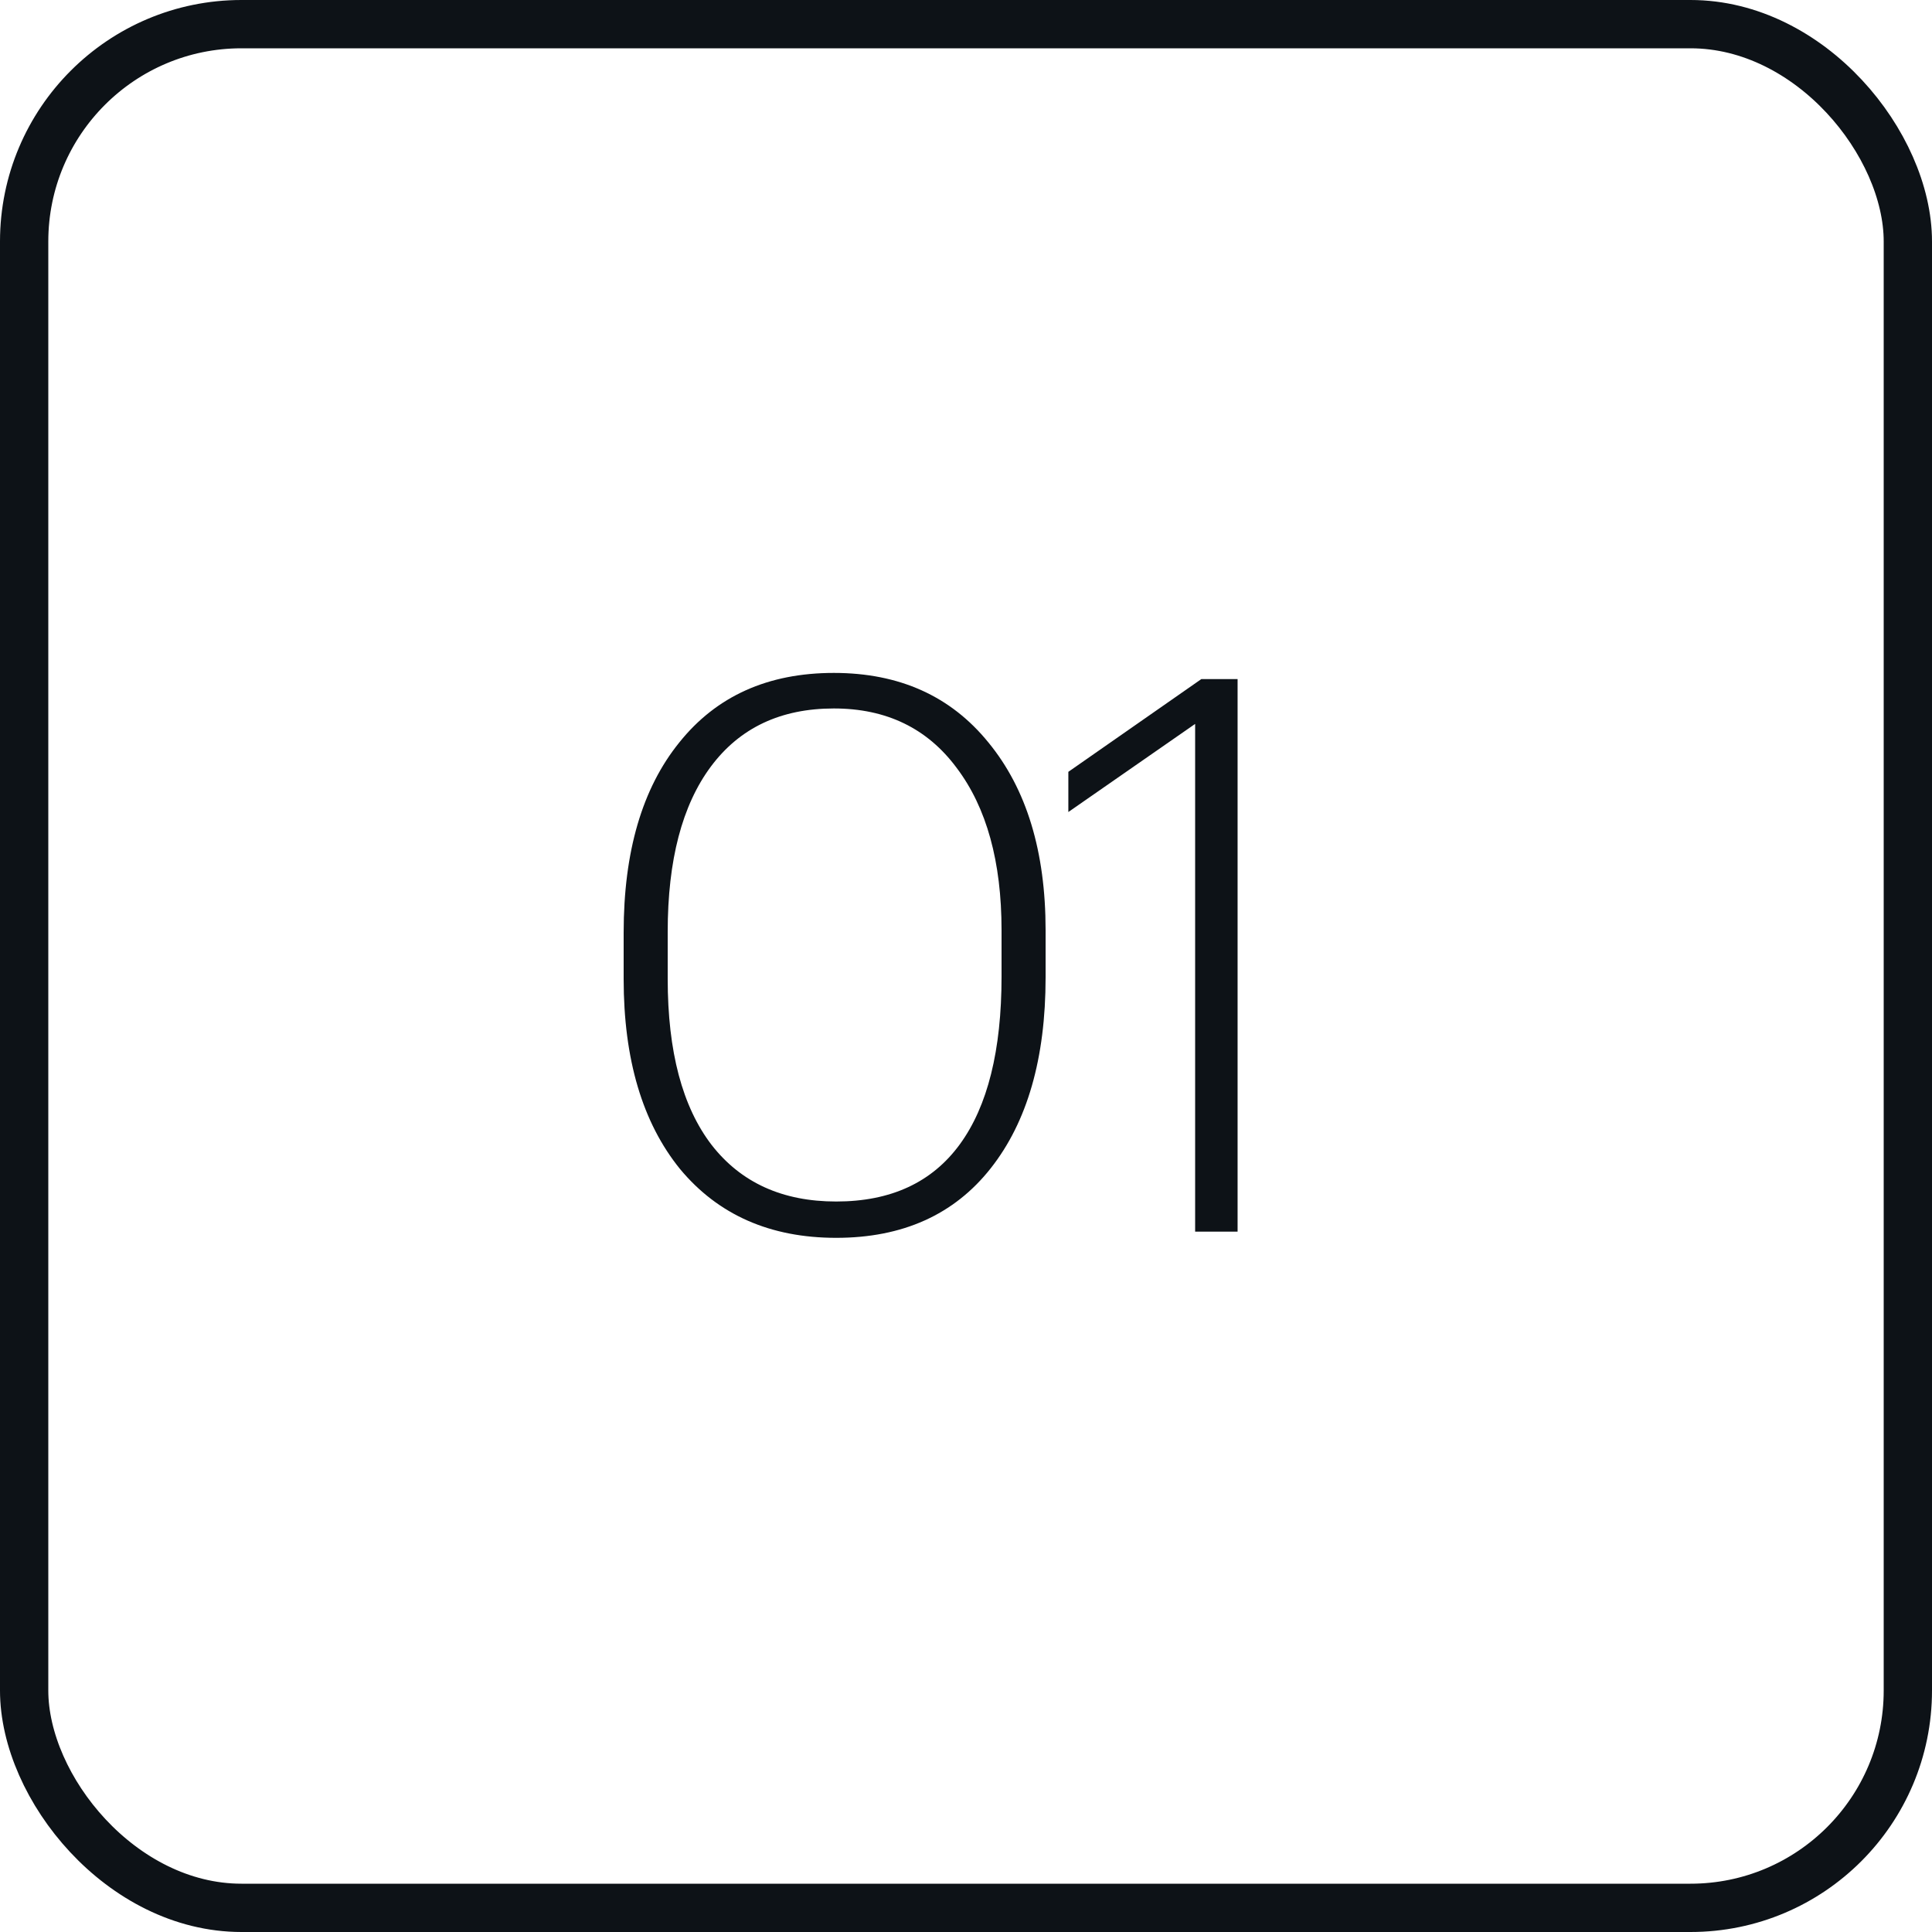
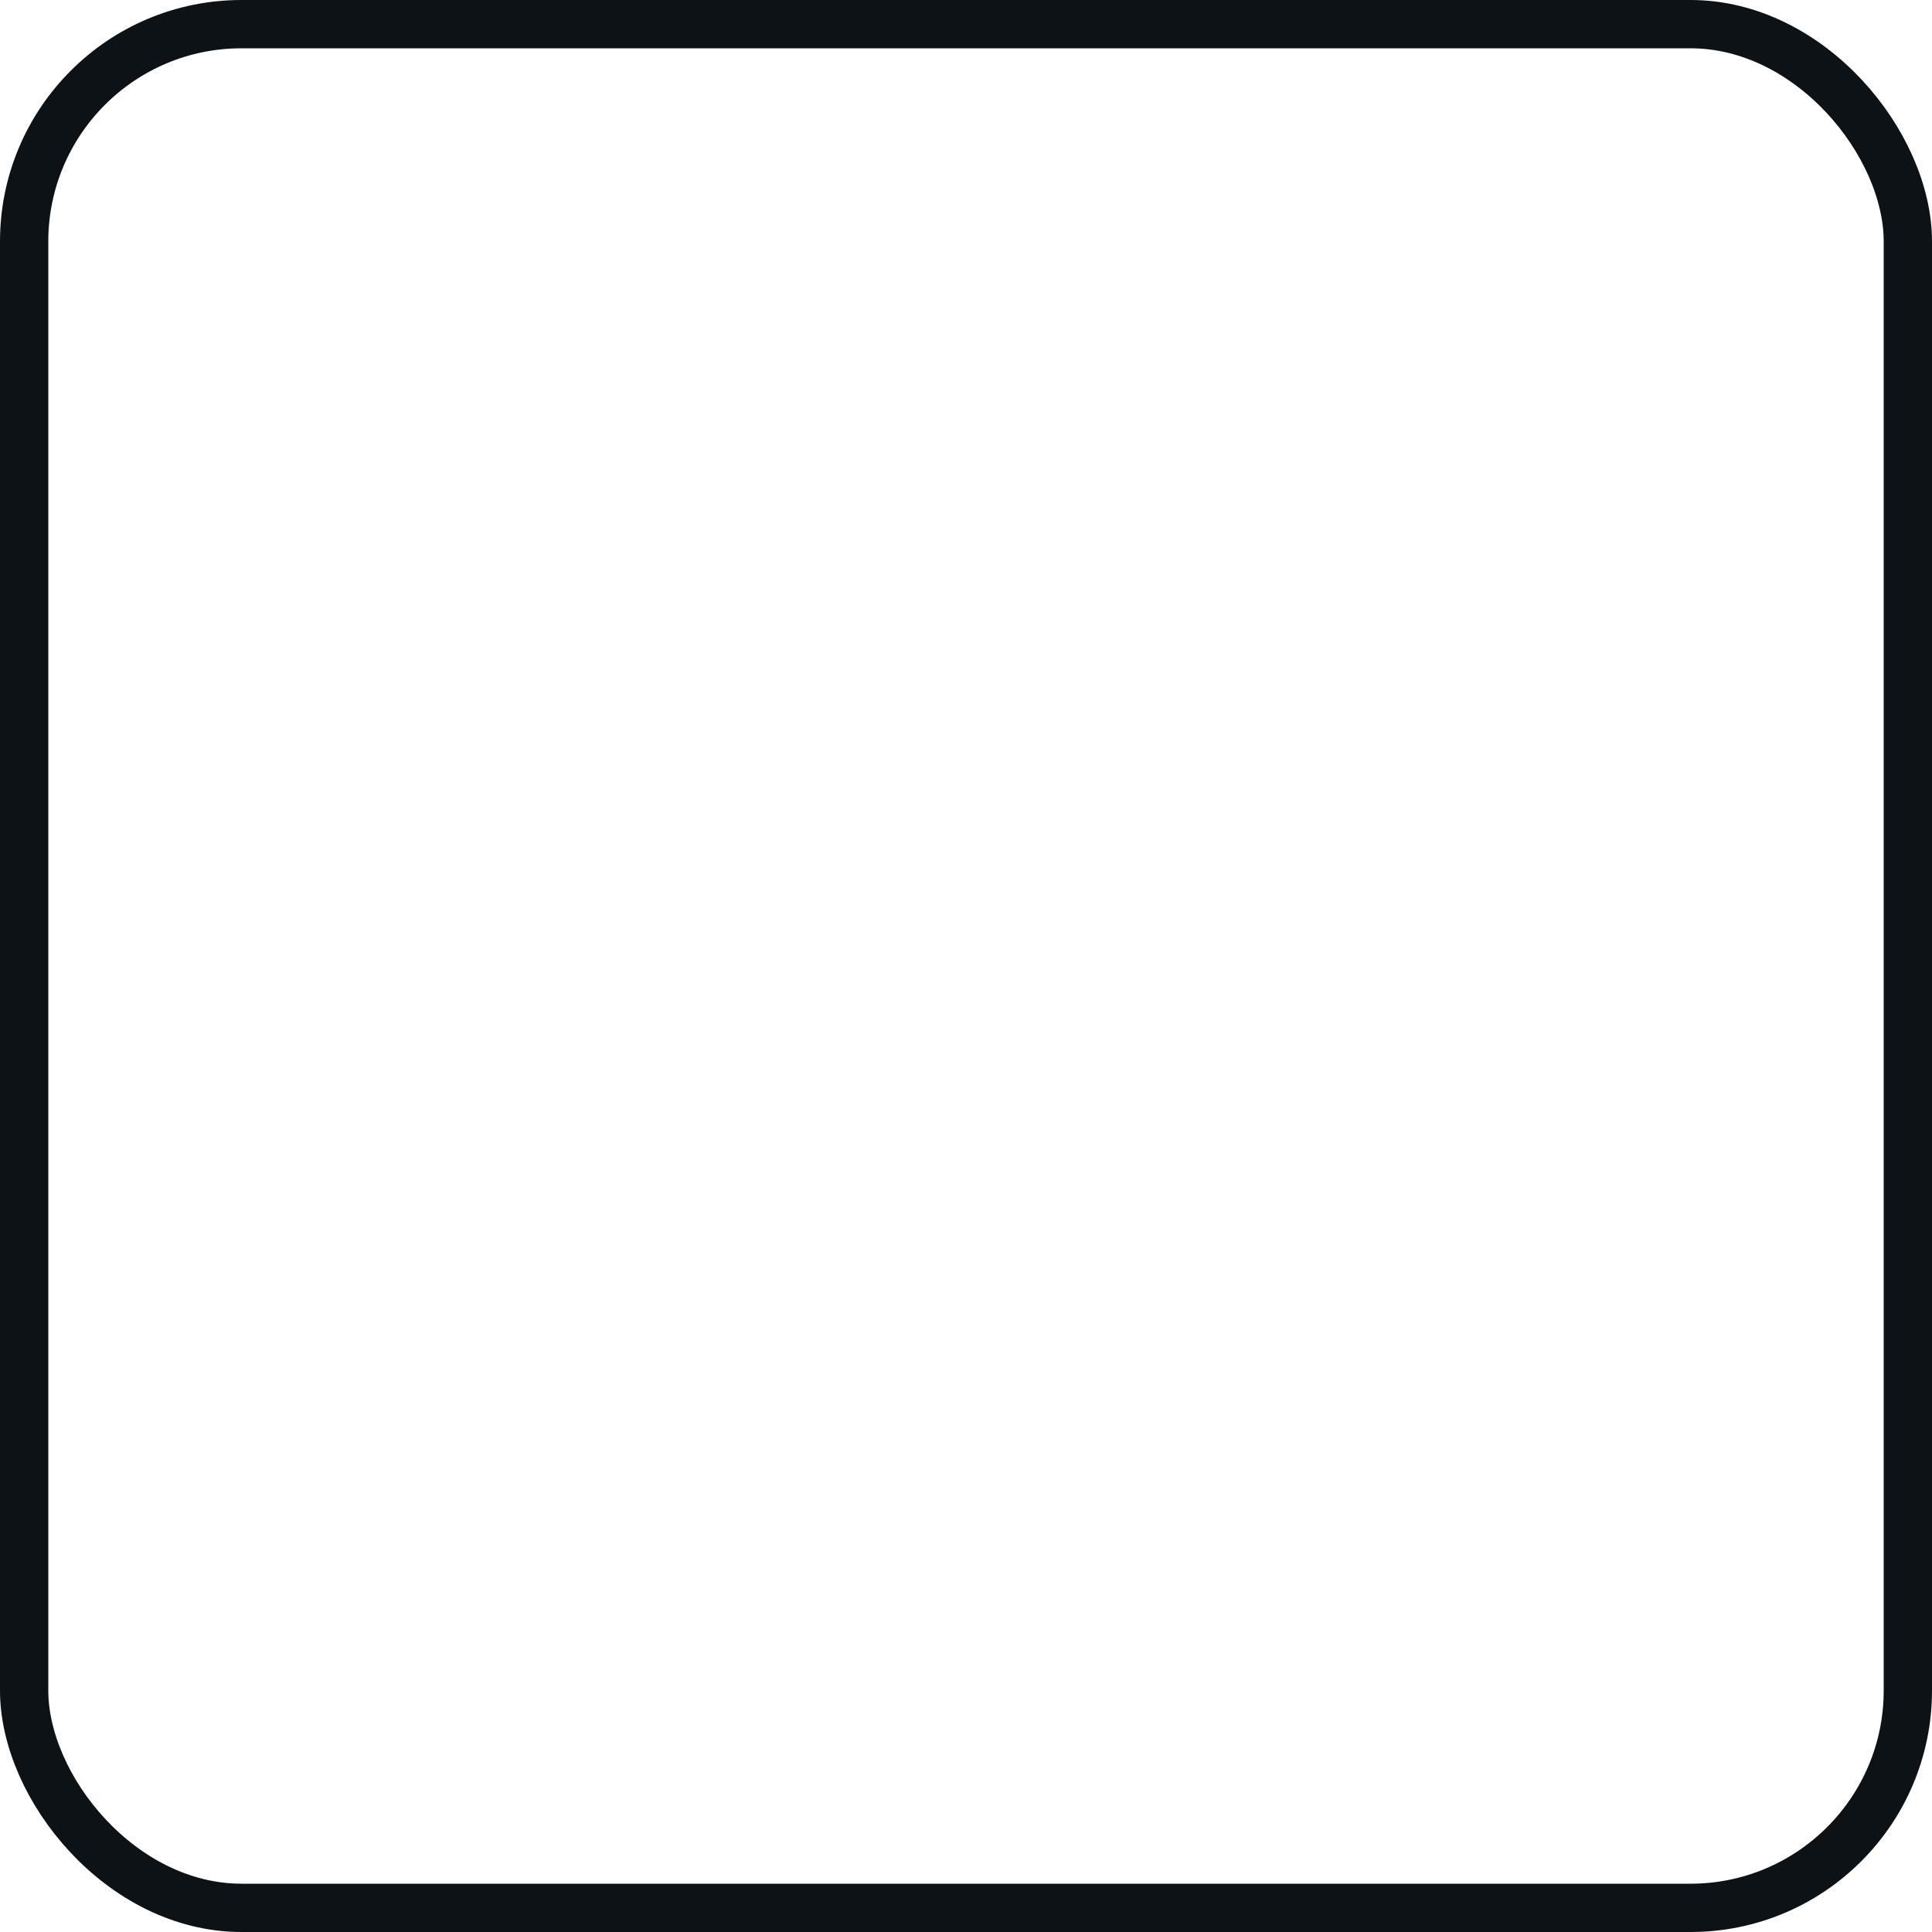
<svg xmlns="http://www.w3.org/2000/svg" width="40" height="40" viewBox="0 0 40 40" fill="none">
  <rect x="0.5" y="0.5" width="39" height="39" rx="4.5" stroke="#0D1217" />
-   <path d="M17.312 24.876C18.443 24.876 19.296 24.481 19.872 23.692C20.448 22.903 20.736 21.745 20.736 20.22V19.26C20.736 17.841 20.427 16.721 19.808 15.9C19.2 15.079 18.352 14.668 17.264 14.668C16.165 14.668 15.317 15.068 14.72 15.868C14.123 16.668 13.824 17.809 13.824 19.292V20.268C13.824 21.772 14.128 22.919 14.736 23.708C15.344 24.487 16.203 24.876 17.312 24.876ZM17.312 25.628C15.947 25.628 14.869 25.153 14.08 24.204C13.301 23.244 12.912 21.932 12.912 20.268V19.308C12.912 17.633 13.296 16.321 14.064 15.372C14.832 14.412 15.899 13.932 17.264 13.932C18.619 13.932 19.685 14.412 20.464 15.372C21.253 16.332 21.648 17.628 21.648 19.26V20.236C21.648 21.911 21.269 23.228 20.512 24.188C19.755 25.148 18.688 25.628 17.312 25.628ZM24.744 14.988L22.119 16.812V15.98L24.872 14.06H25.623V25.5H24.744V14.988Z" fill="#0D1217" />
</svg>